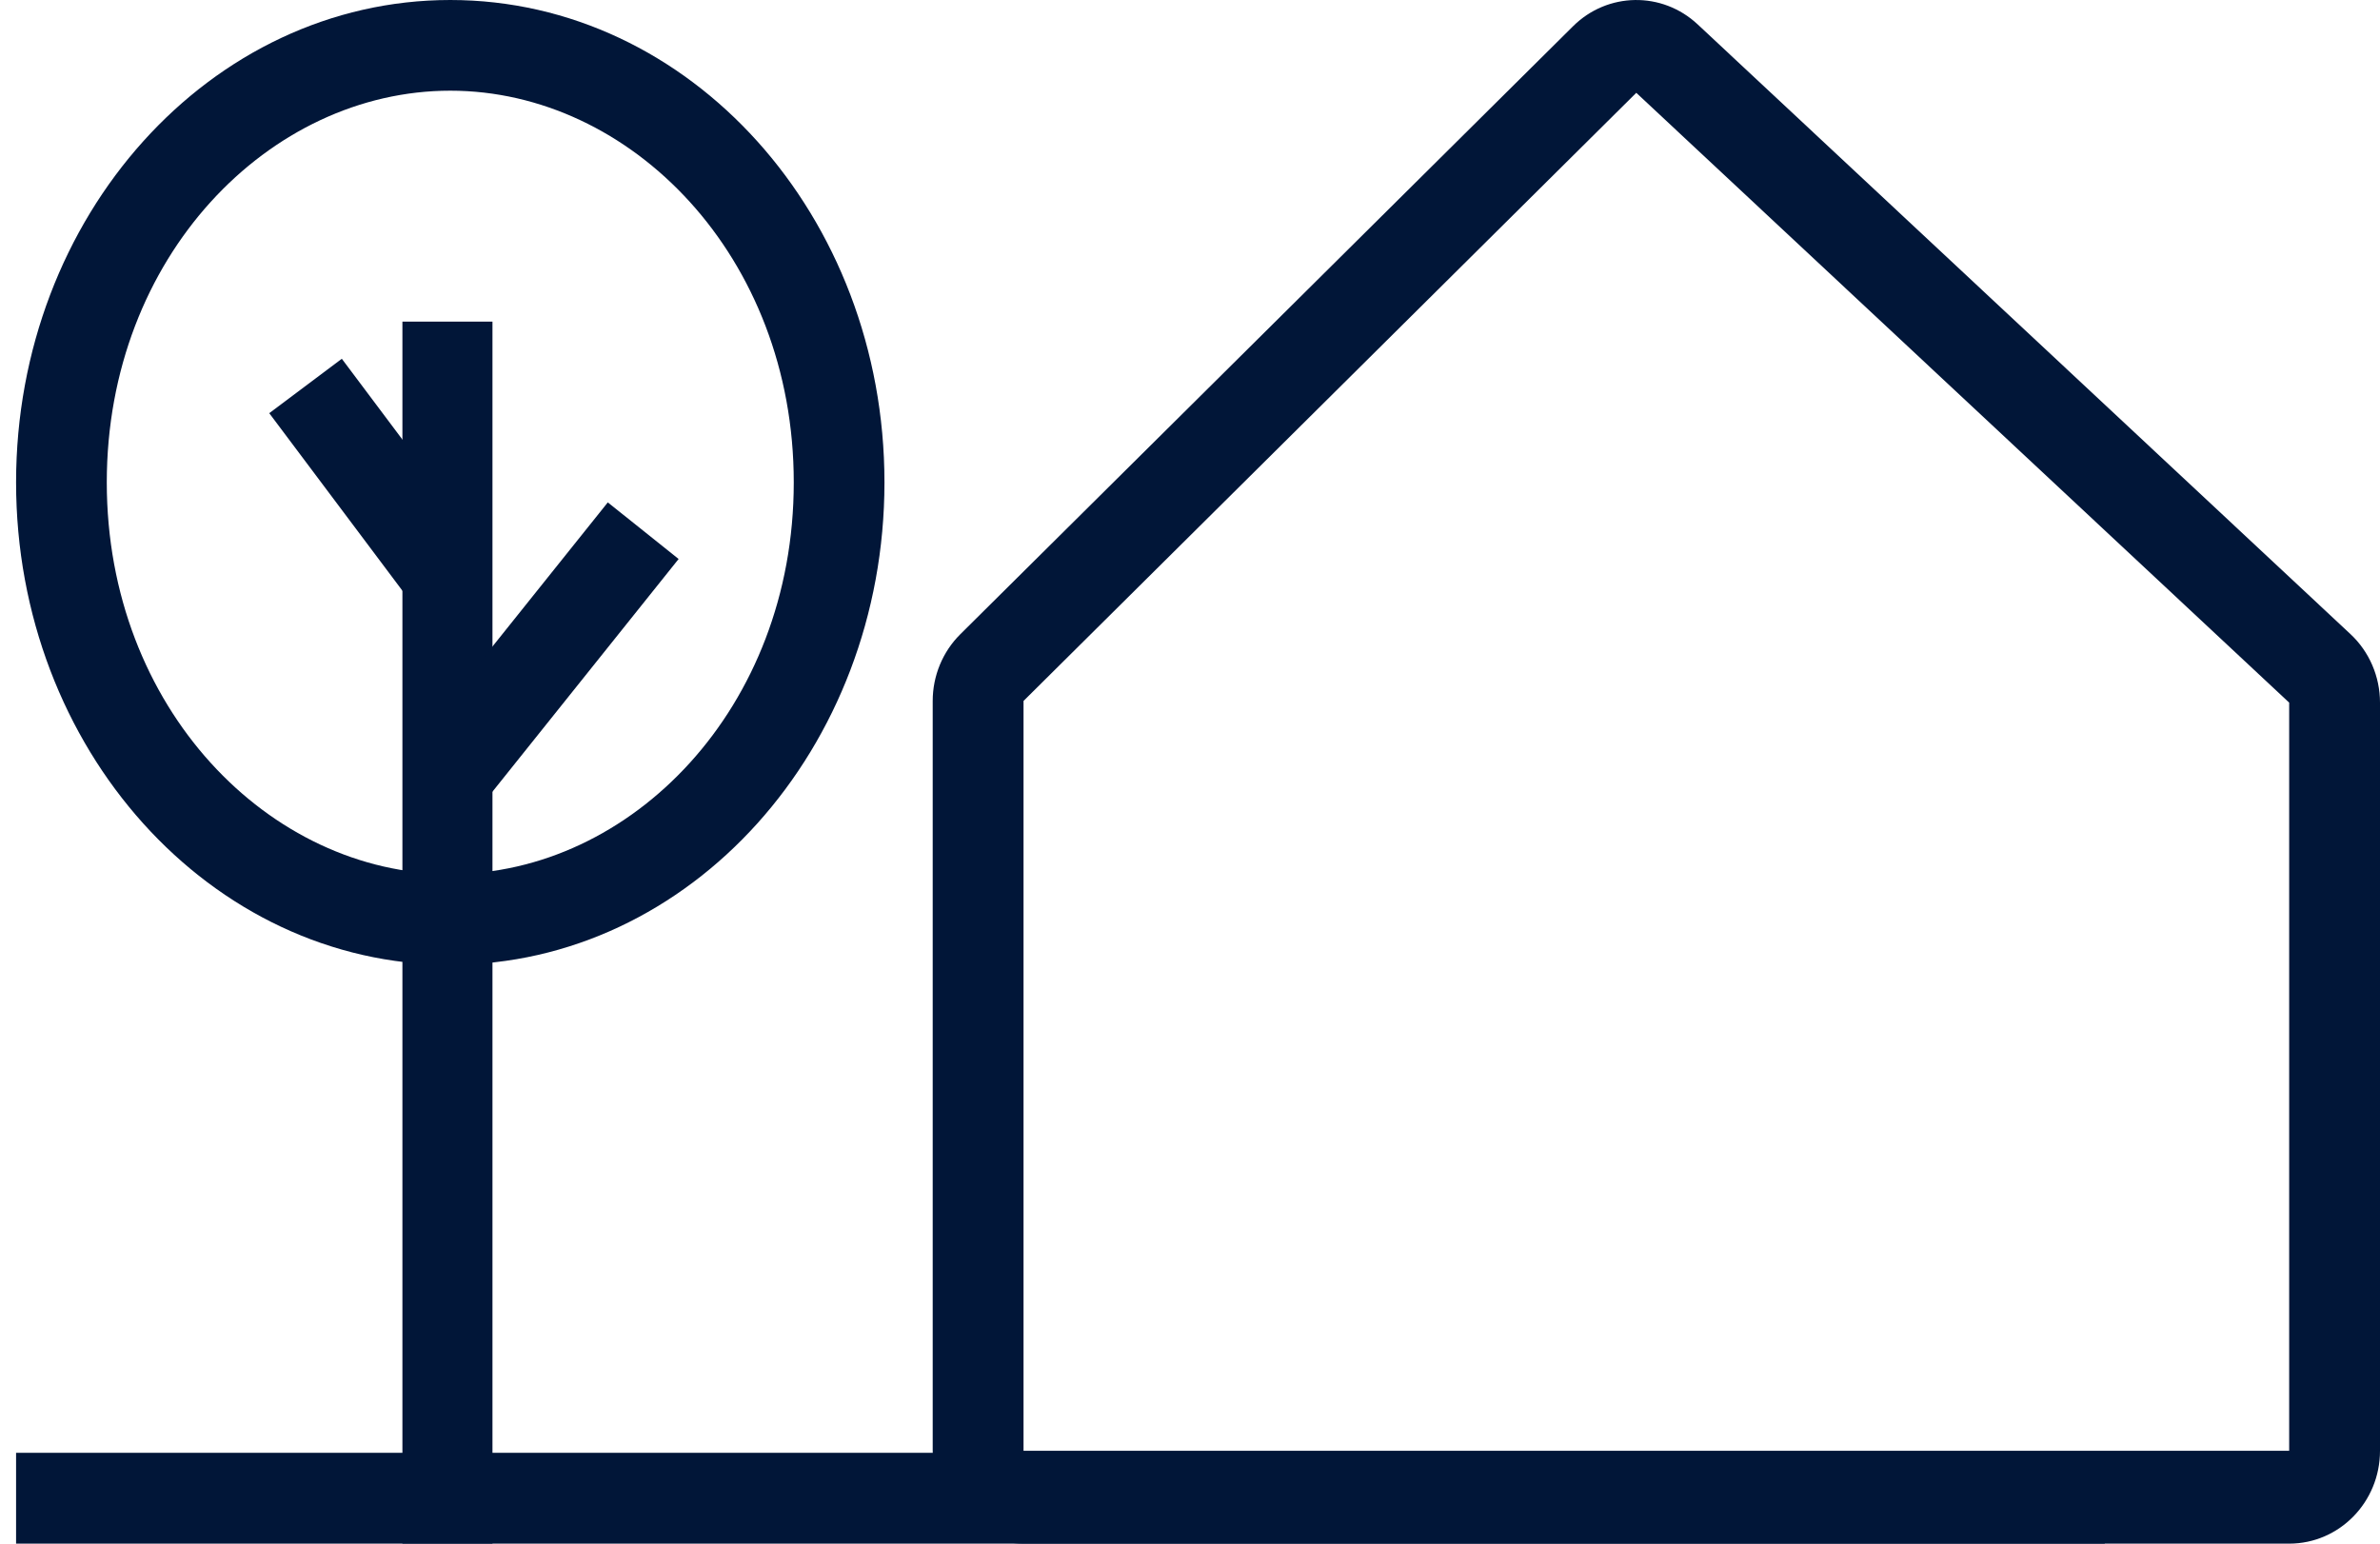
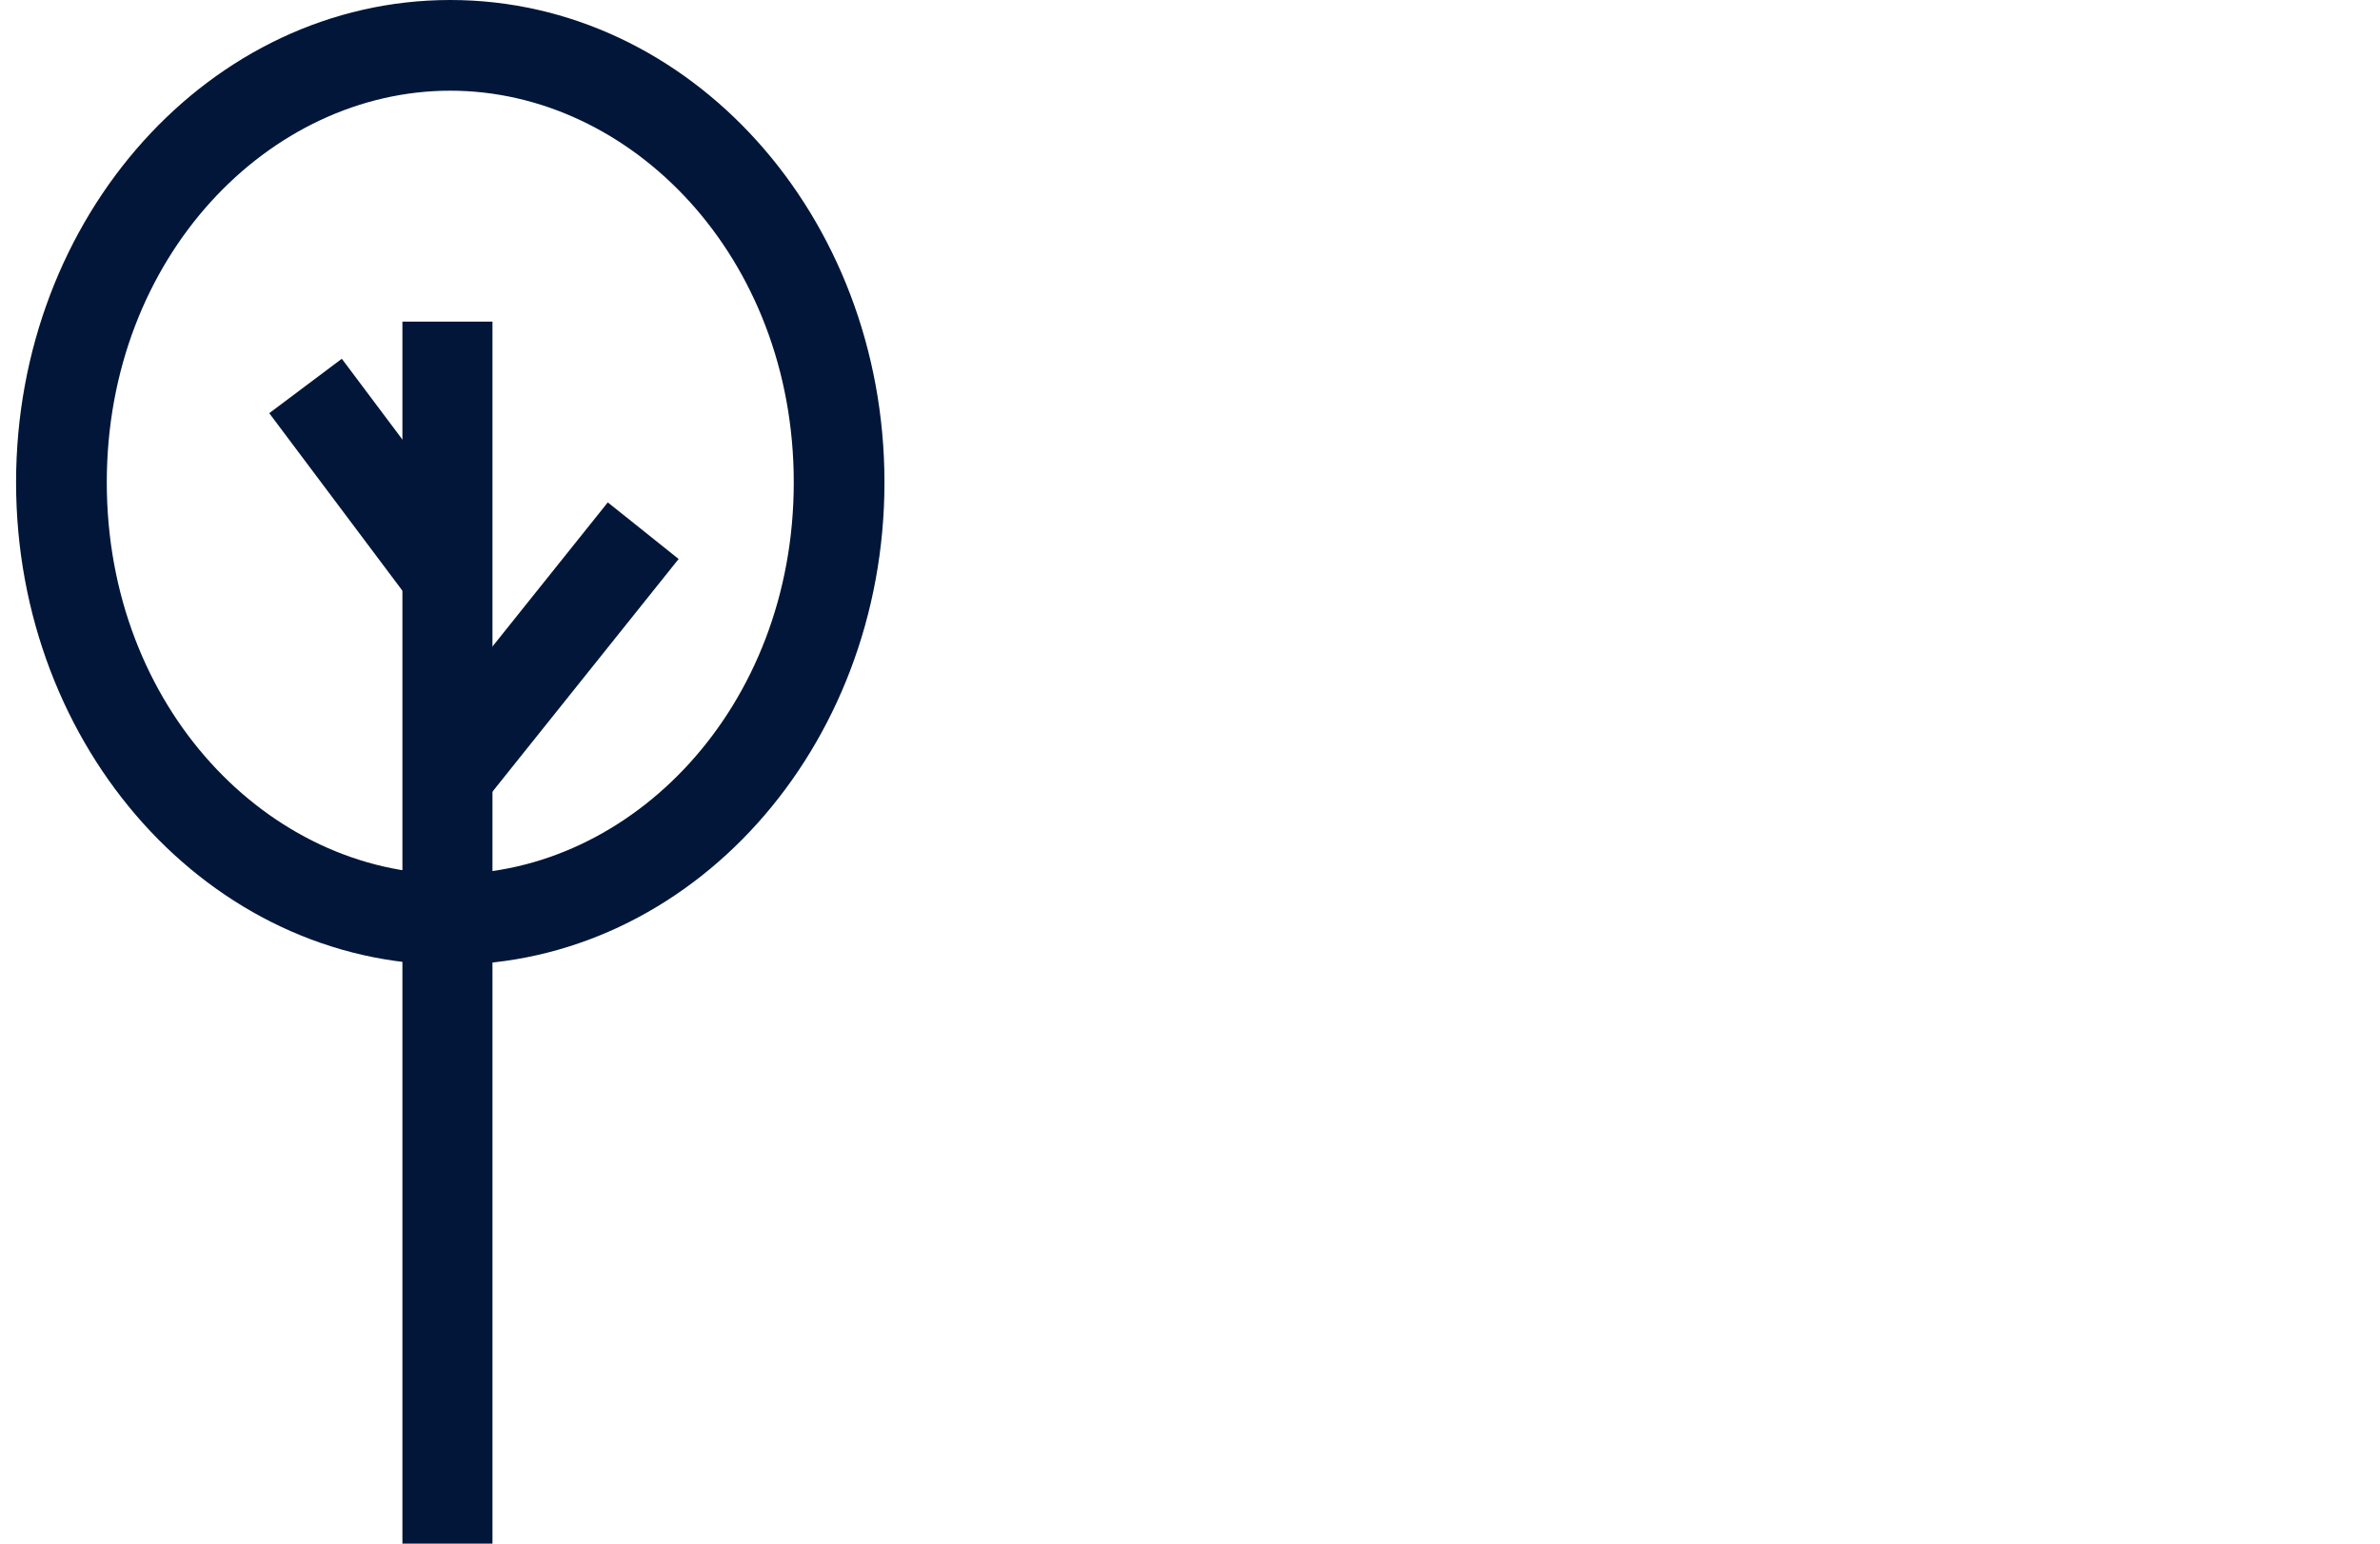
<svg xmlns="http://www.w3.org/2000/svg" width="37" height="24" viewBox="0 0 37 24" fill="none">
-   <path fill-rule="evenodd" clip-rule="evenodd" d="M0.25 24L0.25 22.588L32.721 22.588L32.721 24L0.25 24Z" fill="#011638" />
-   <path fill-rule="evenodd" clip-rule="evenodd" d="M15.912 10.898L15.912 22.556L35.588 22.556L35.588 10.924L25.438 1.443L15.912 10.898ZM14.5 22.556V10.898C14.5 10.507 14.655 10.134 14.928 9.862L24.455 0.408C24.991 -0.124 25.839 -0.137 26.391 0.378L36.54 9.858C36.833 10.131 37 10.518 37 10.924V22.556C37 23.354 36.368 24 35.588 24H15.912C15.132 24 14.5 23.354 14.5 22.556Z" fill="#011638" />
  <mask id="path-3-inside-1_2528_196018" fill="white">
-     <rect x="18" y="12" width="7" height="12" rx="1" />
-   </mask>
-   <rect x="18" y="12" width="7" height="12" rx="1" stroke="#011638" stroke-width="2.8" mask="url(#path-3-inside-1_2528_196018)" />
+     </mask>
  <mask id="path-4-inside-2_2528_196018" fill="white">
-     <rect x="27" y="12" width="7" height="7" rx="1" />
-   </mask>
+     </mask>
  <rect x="27" y="12" width="7" height="7" rx="1" stroke="#011638" stroke-width="2.8" mask="url(#path-4-inside-2_2528_196018)" />
  <path fill-rule="evenodd" clip-rule="evenodd" d="M7 13.59C9.813 13.59 12.34 11.007 12.34 7.5C12.34 3.993 9.813 1.41 7 1.41C4.187 1.41 1.66 3.993 1.66 7.5C1.66 11.007 4.187 13.59 7 13.59ZM7 15C10.728 15 13.75 11.642 13.75 7.5C13.75 3.358 10.728 0 7 0C3.272 0 0.25 3.358 0.25 7.5C0.25 11.642 3.272 15 7 15Z" fill="#011638" />
-   <path fill-rule="evenodd" clip-rule="evenodd" d="M6.256 24L6.256 5L7.656 5L7.656 24L6.256 24Z" fill="#011638" />
+   <path fill-rule="evenodd" clip-rule="evenodd" d="M6.256 24L6.256 5L7.656 5L7.656 24Z" fill="#011638" />
  <path fill-rule="evenodd" clip-rule="evenodd" d="M6.449 11.56L9.449 7.811L10.55 8.691L7.55 12.441L6.449 11.56Z" fill="#011638" />
  <path fill-rule="evenodd" clip-rule="evenodd" d="M7.564 8.578L5.314 5.578L4.186 6.424L6.436 9.424L7.564 8.578Z" fill="#011638" />
</svg>